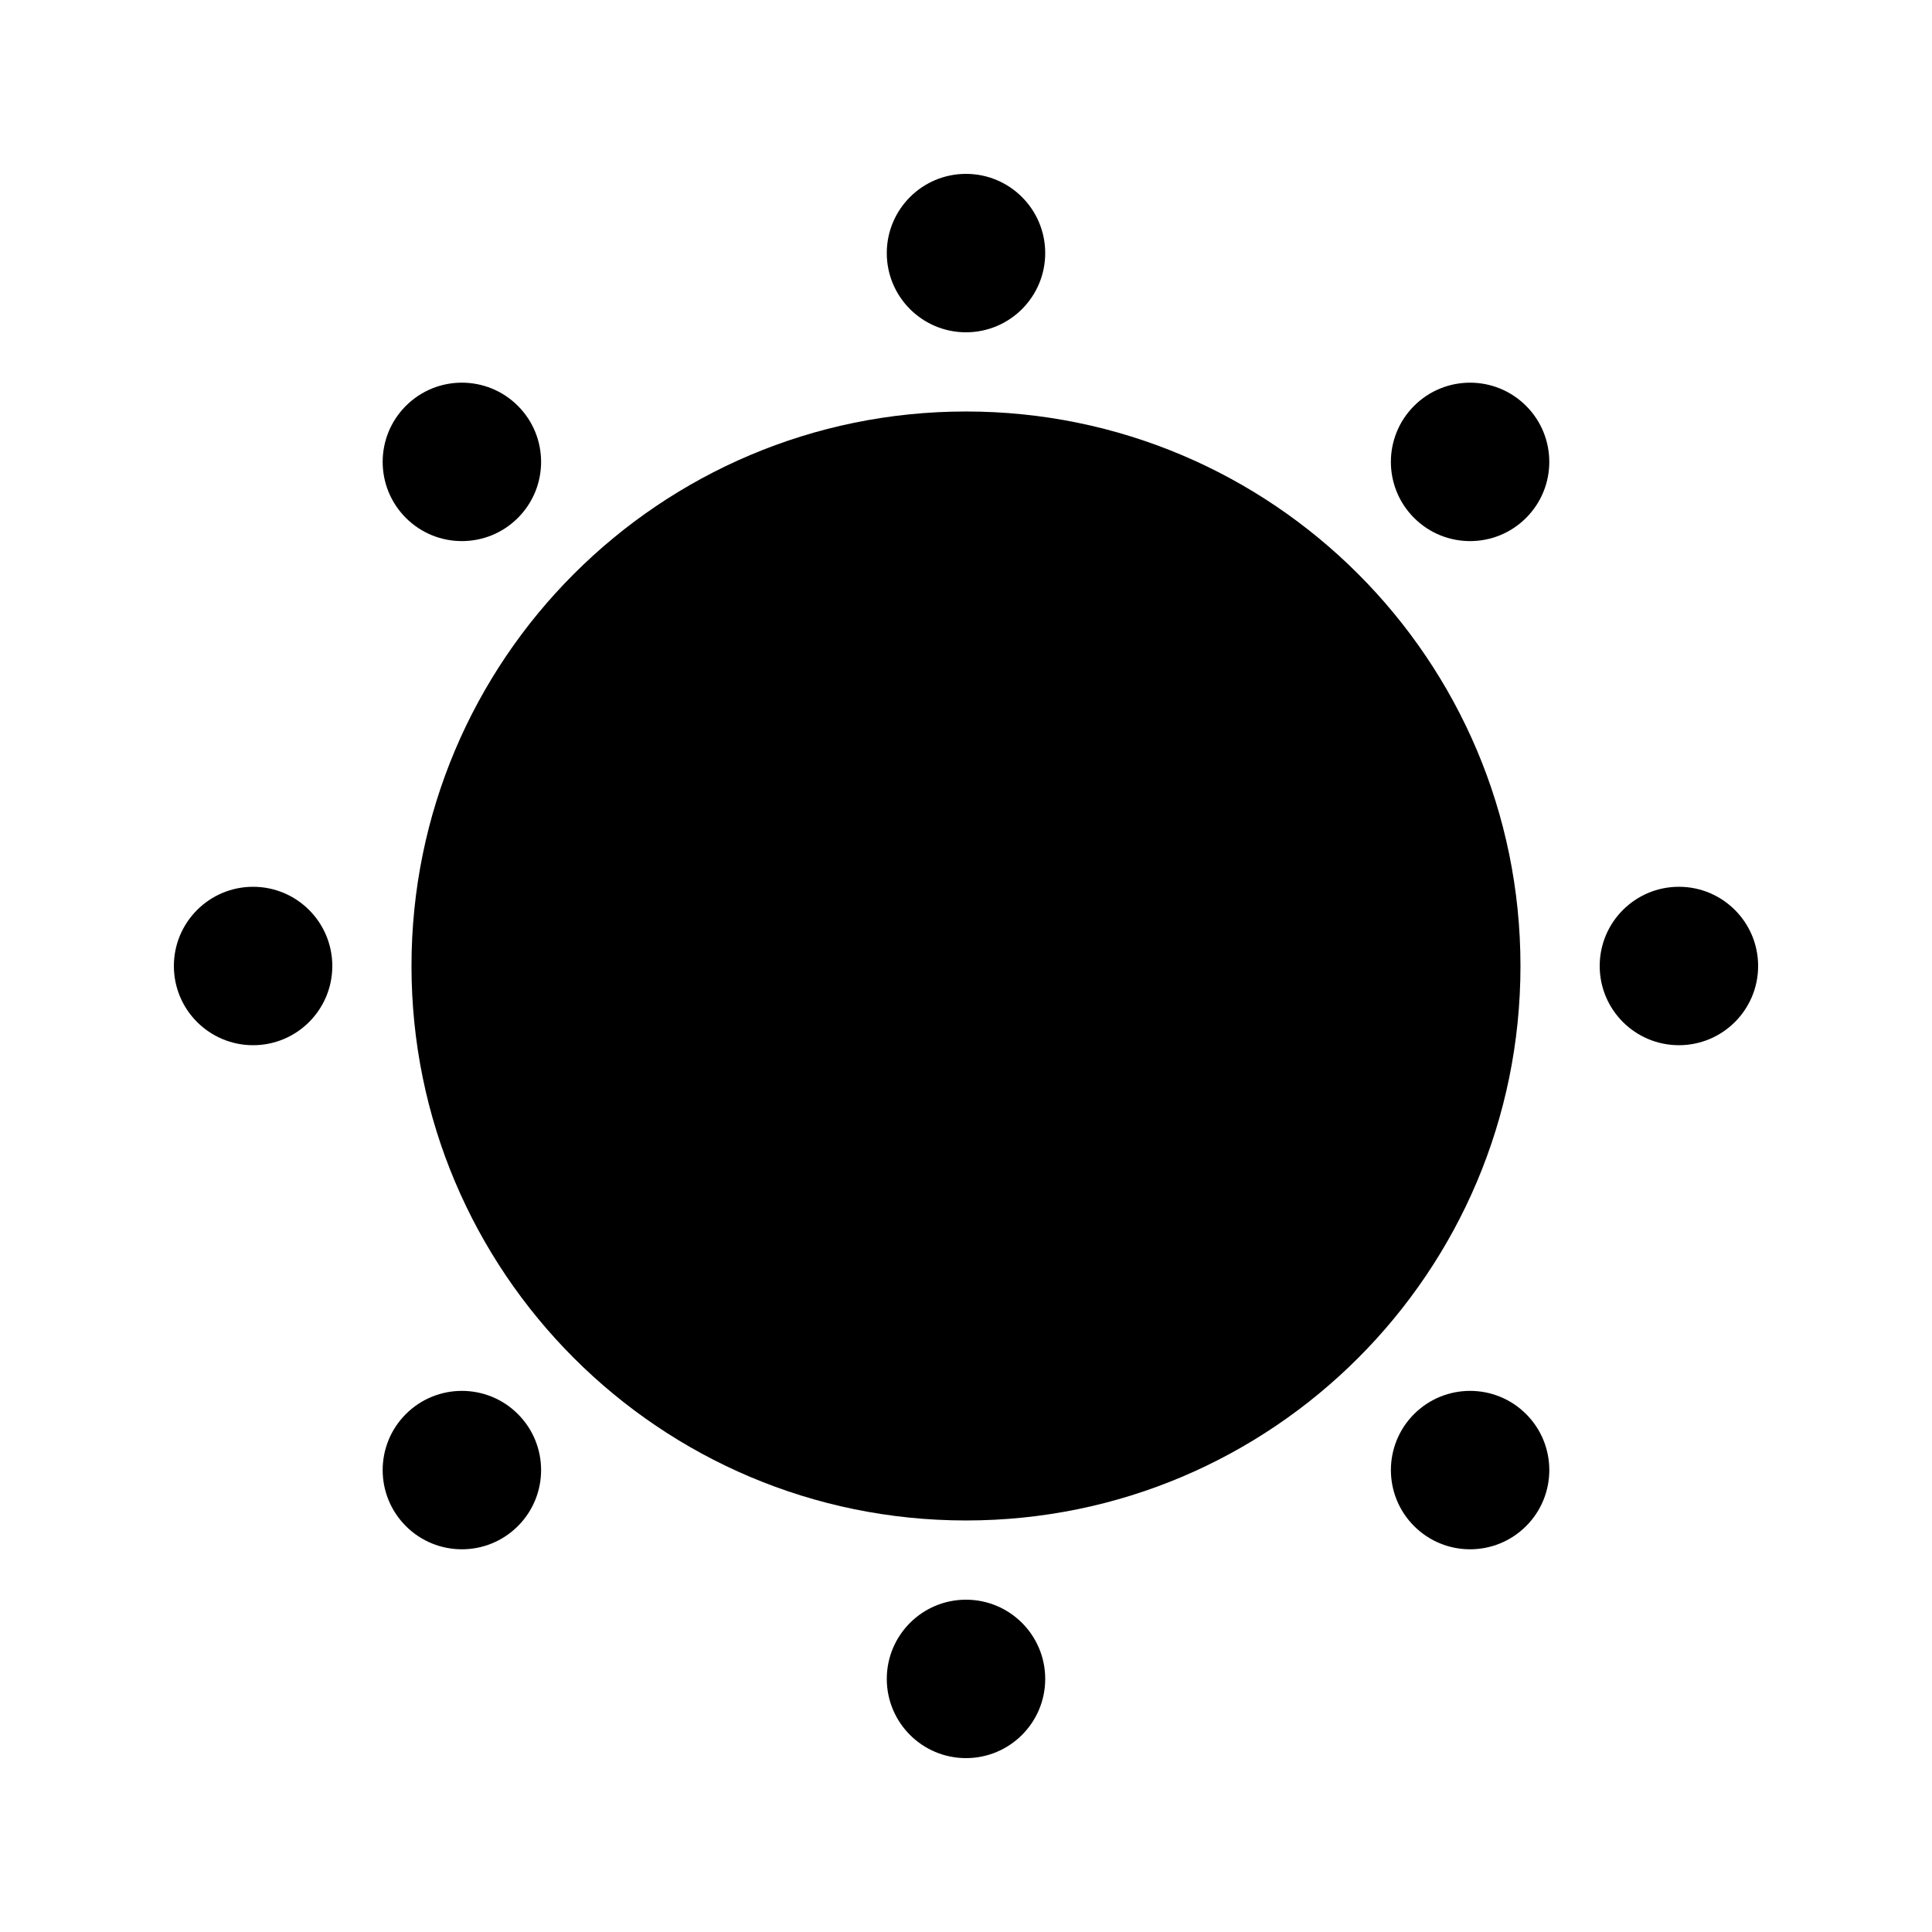
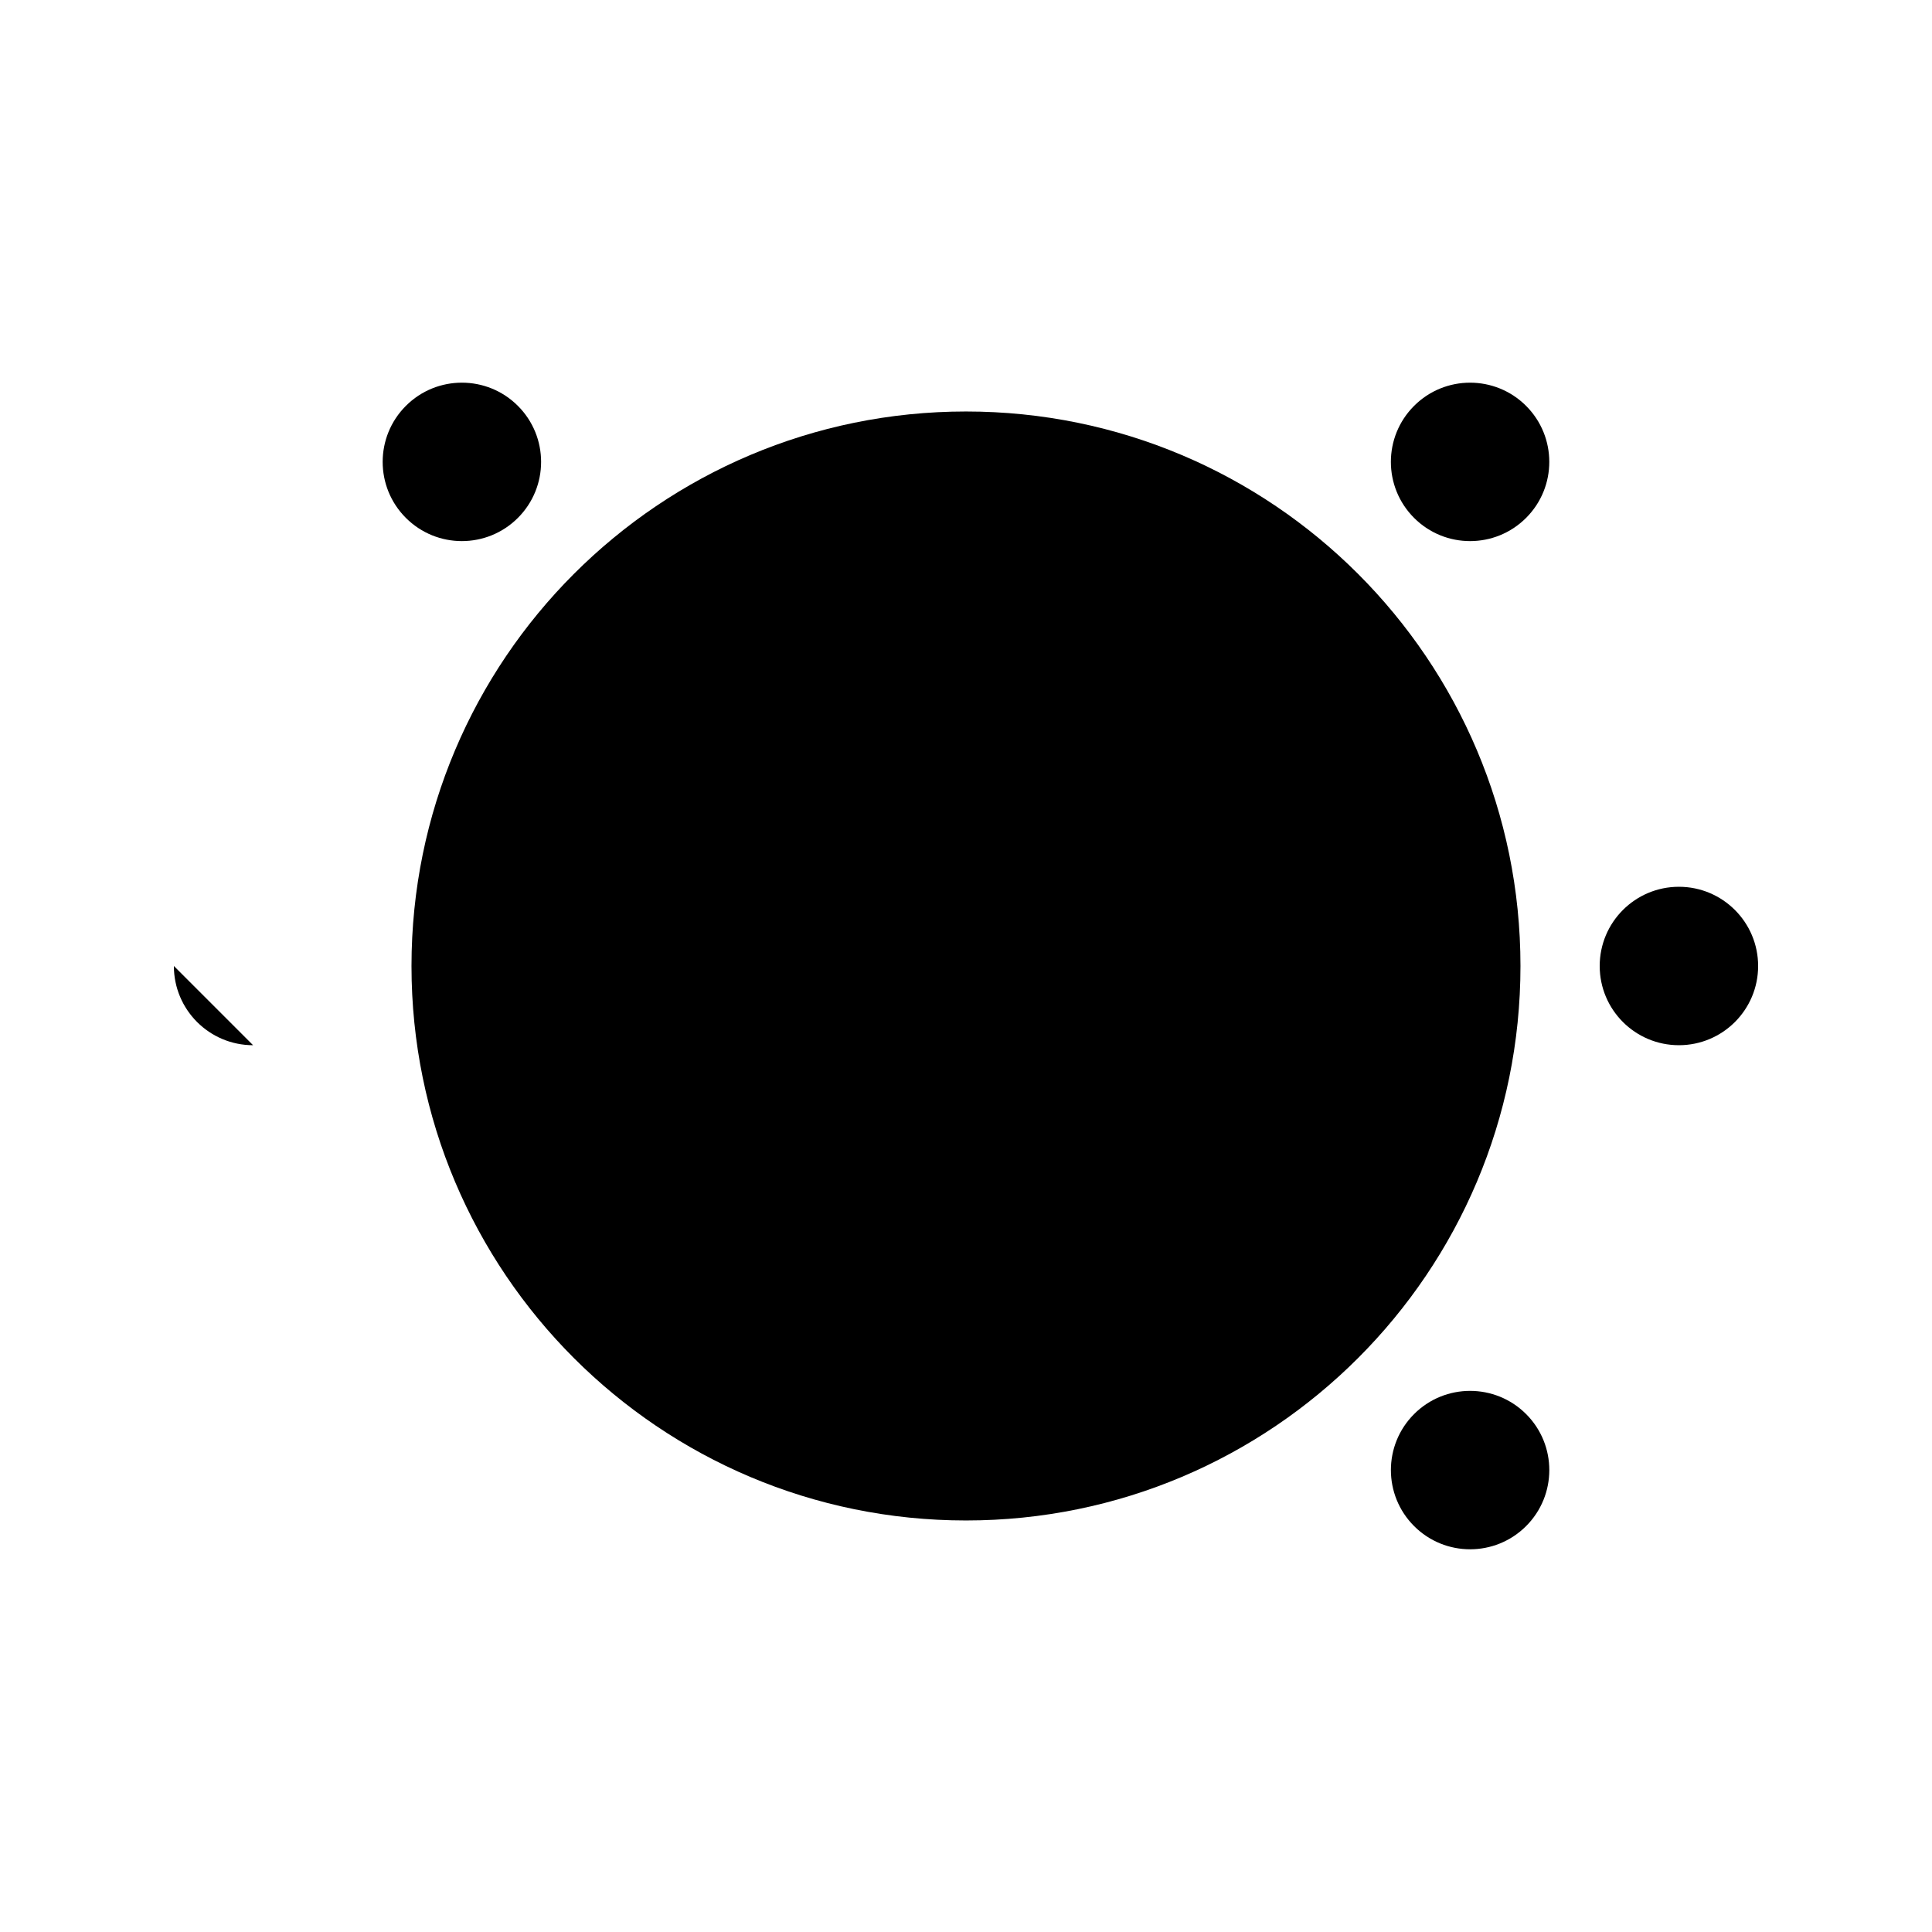
<svg xmlns="http://www.w3.org/2000/svg" fill="#000000" width="800px" height="800px" version="1.1" viewBox="144 144 512 512">
  <g>
-     <path d="m420.99 211.07c0 11.594-9.398 20.992-20.992 20.992s-20.992-9.398-20.992-20.992 9.398-20.992 20.992-20.992 20.992 9.398 20.992 20.992z" />
    <path d="m400 546.94c81.152 0 146.94-65.789 146.94-146.94 0-81.156-65.789-146.95-146.94-146.95-81.156 0-146.95 65.789-146.95 146.95 0 81.152 65.789 146.94 146.95 146.94z" fill-rule="evenodd" />
-     <path d="m400 609.92c11.594 0 20.992-9.398 20.992-20.992s-9.398-20.992-20.992-20.992-20.992 9.398-20.992 20.992 9.398 20.992 20.992 20.992z" />
    <path d="m588.93 420.99c-11.594 0-20.992-9.398-20.992-20.992s9.398-20.992 20.992-20.992 20.992 9.398 20.992 20.992-9.398 20.992-20.992 20.992z" />
-     <path d="m190.08 400c0 11.594 9.398 20.992 20.992 20.992s20.992-9.398 20.992-20.992-9.398-20.992-20.992-20.992-20.992 9.398-20.992 20.992z" />
+     <path d="m190.08 400c0 11.594 9.398 20.992 20.992 20.992z" />
    <path d="m548.43 281.25c-8.199 8.199-21.488 8.199-29.684 0-8.199-8.199-8.199-21.488 0-29.688 8.195-8.199 21.484-8.199 29.684 0 8.199 8.199 8.199 21.488 0 29.688z" />
-     <path d="m251.56 548.43c8.199 8.199 21.488 8.199 29.688 0 8.199-8.199 8.199-21.488 0-29.688-8.199-8.195-21.488-8.195-29.688 0-8.199 8.199-8.199 21.488 0 29.688z" />
    <path d="m518.75 548.43c-8.199-8.199-8.199-21.488 0-29.688 8.195-8.195 21.484-8.195 29.684 0 8.199 8.199 8.199 21.488 0 29.688-8.199 8.199-21.488 8.199-29.684 0z" />
    <path d="m251.56 251.56c-8.199 8.199-8.199 21.488 0 29.688s21.488 8.199 29.688 0 8.199-21.488 0-29.688-21.488-8.199-29.688 0z" />
  </g>
</svg>